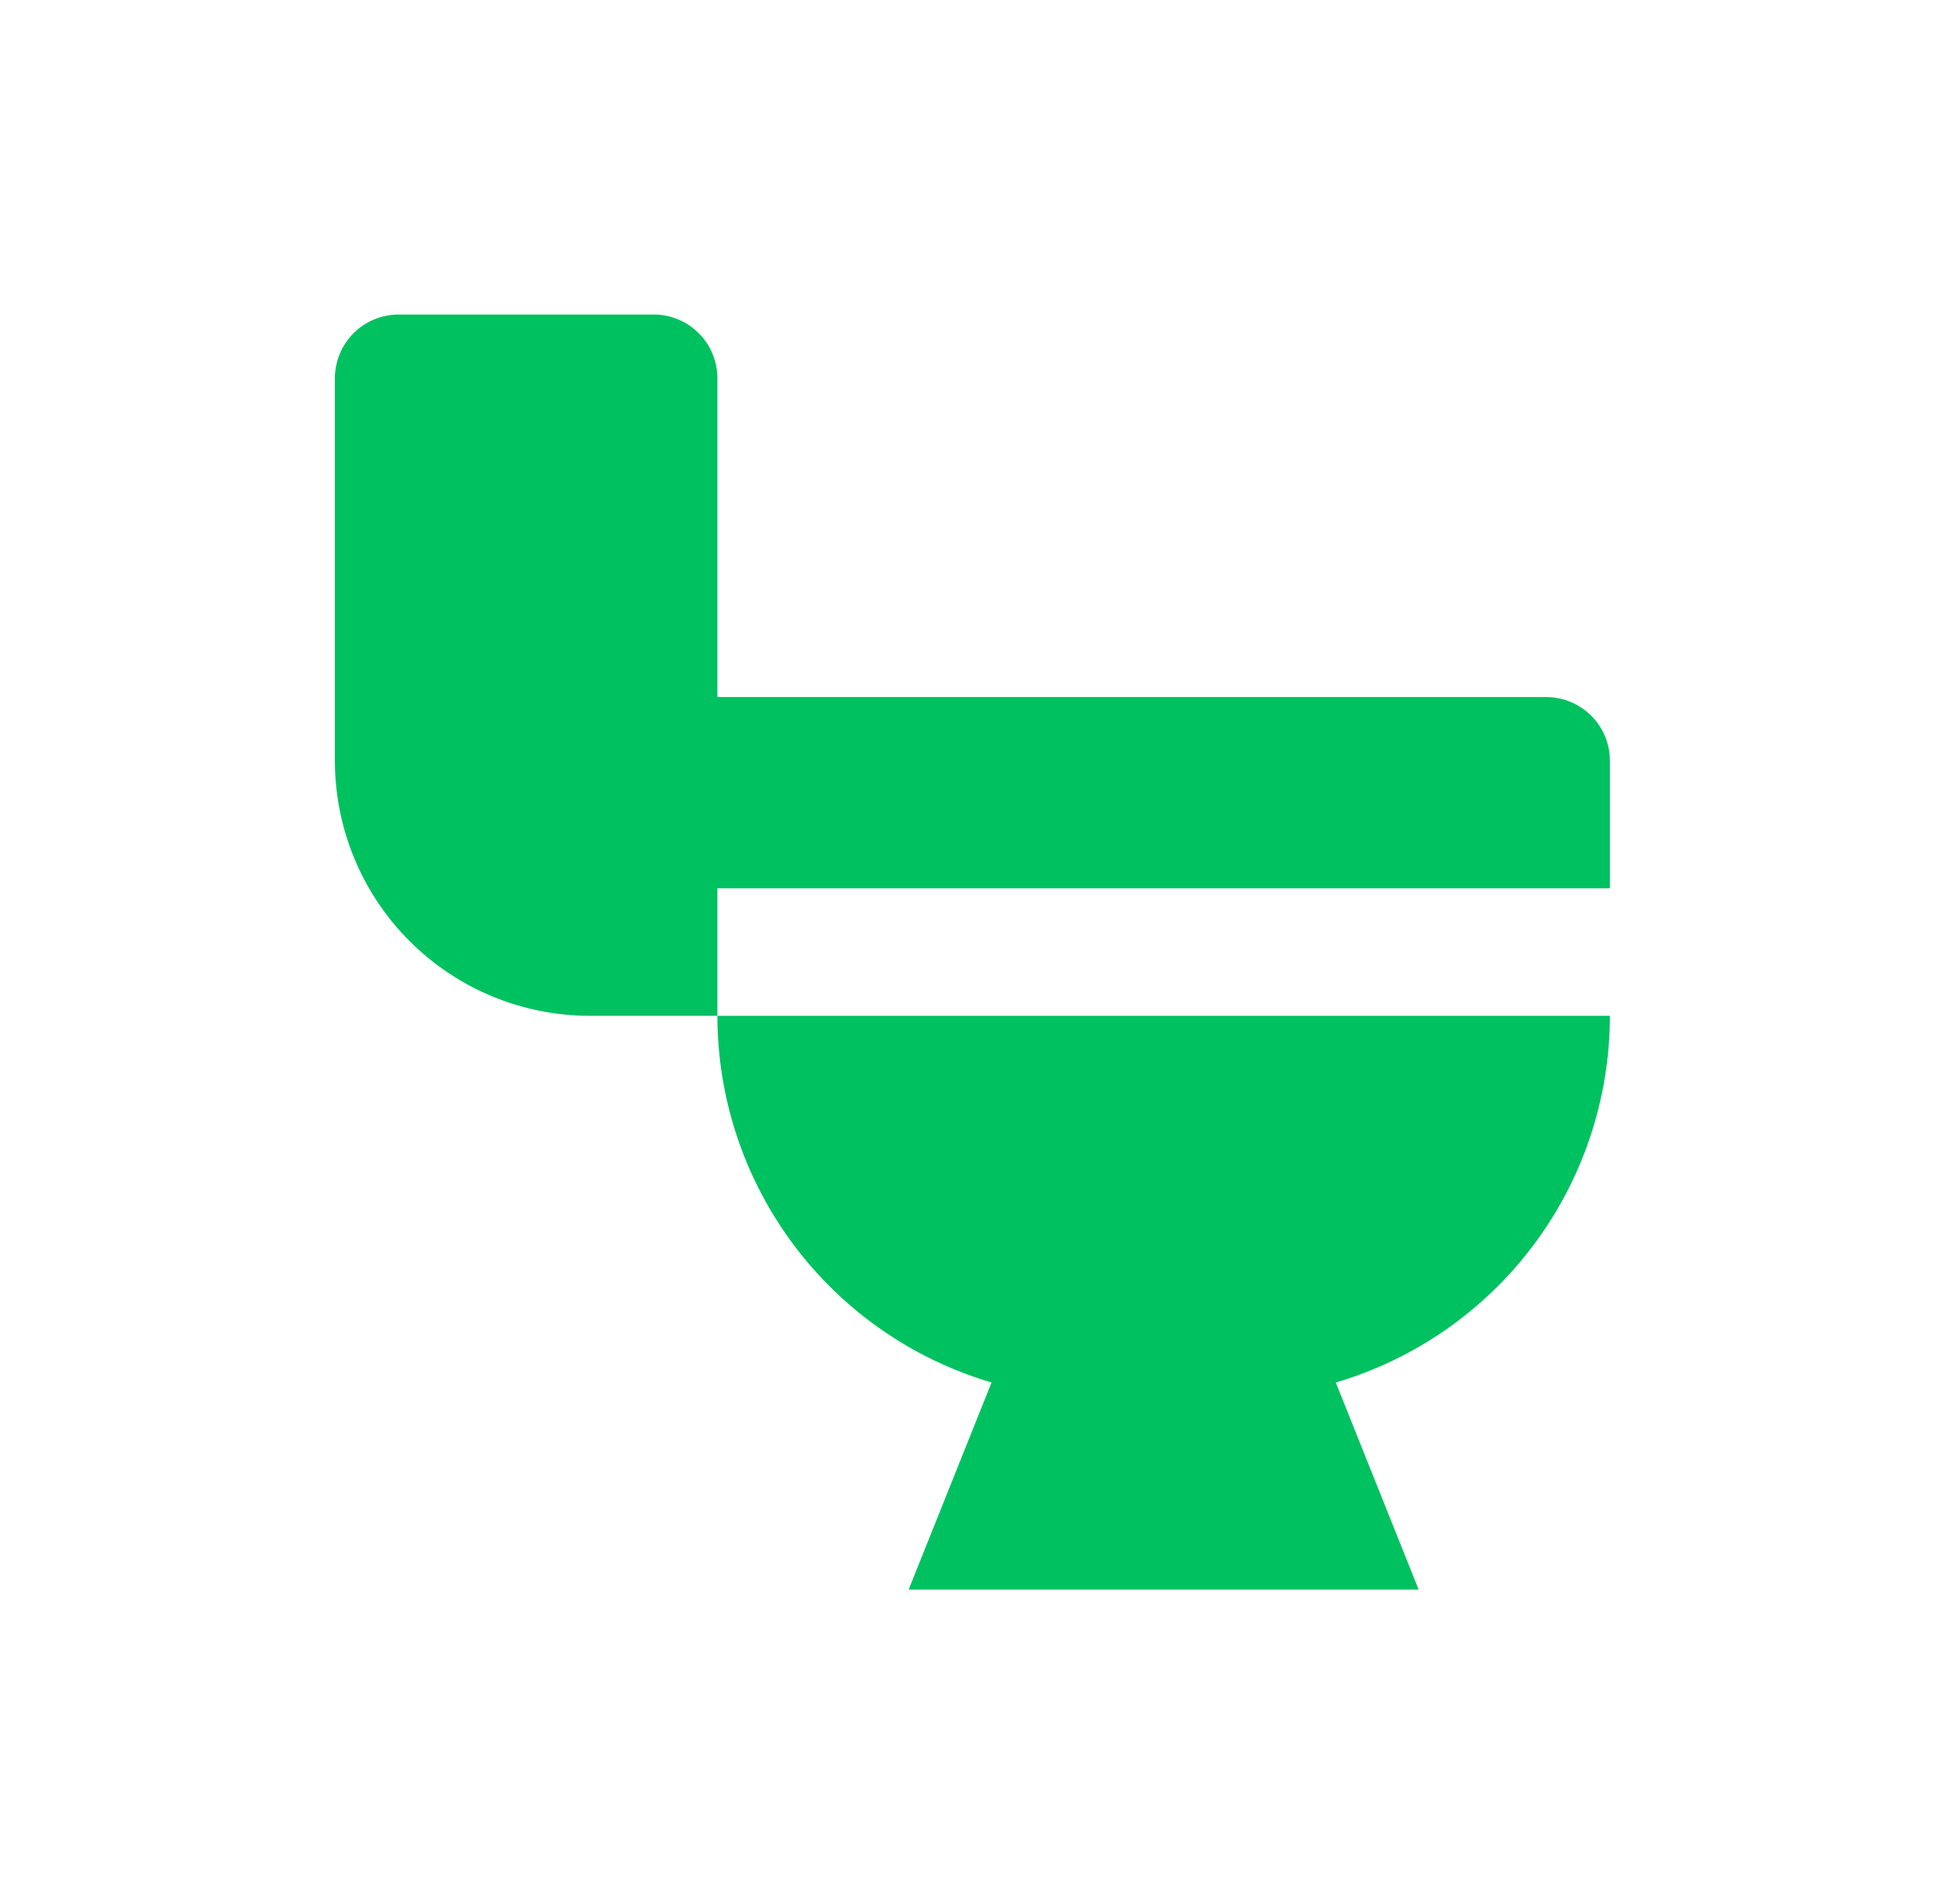
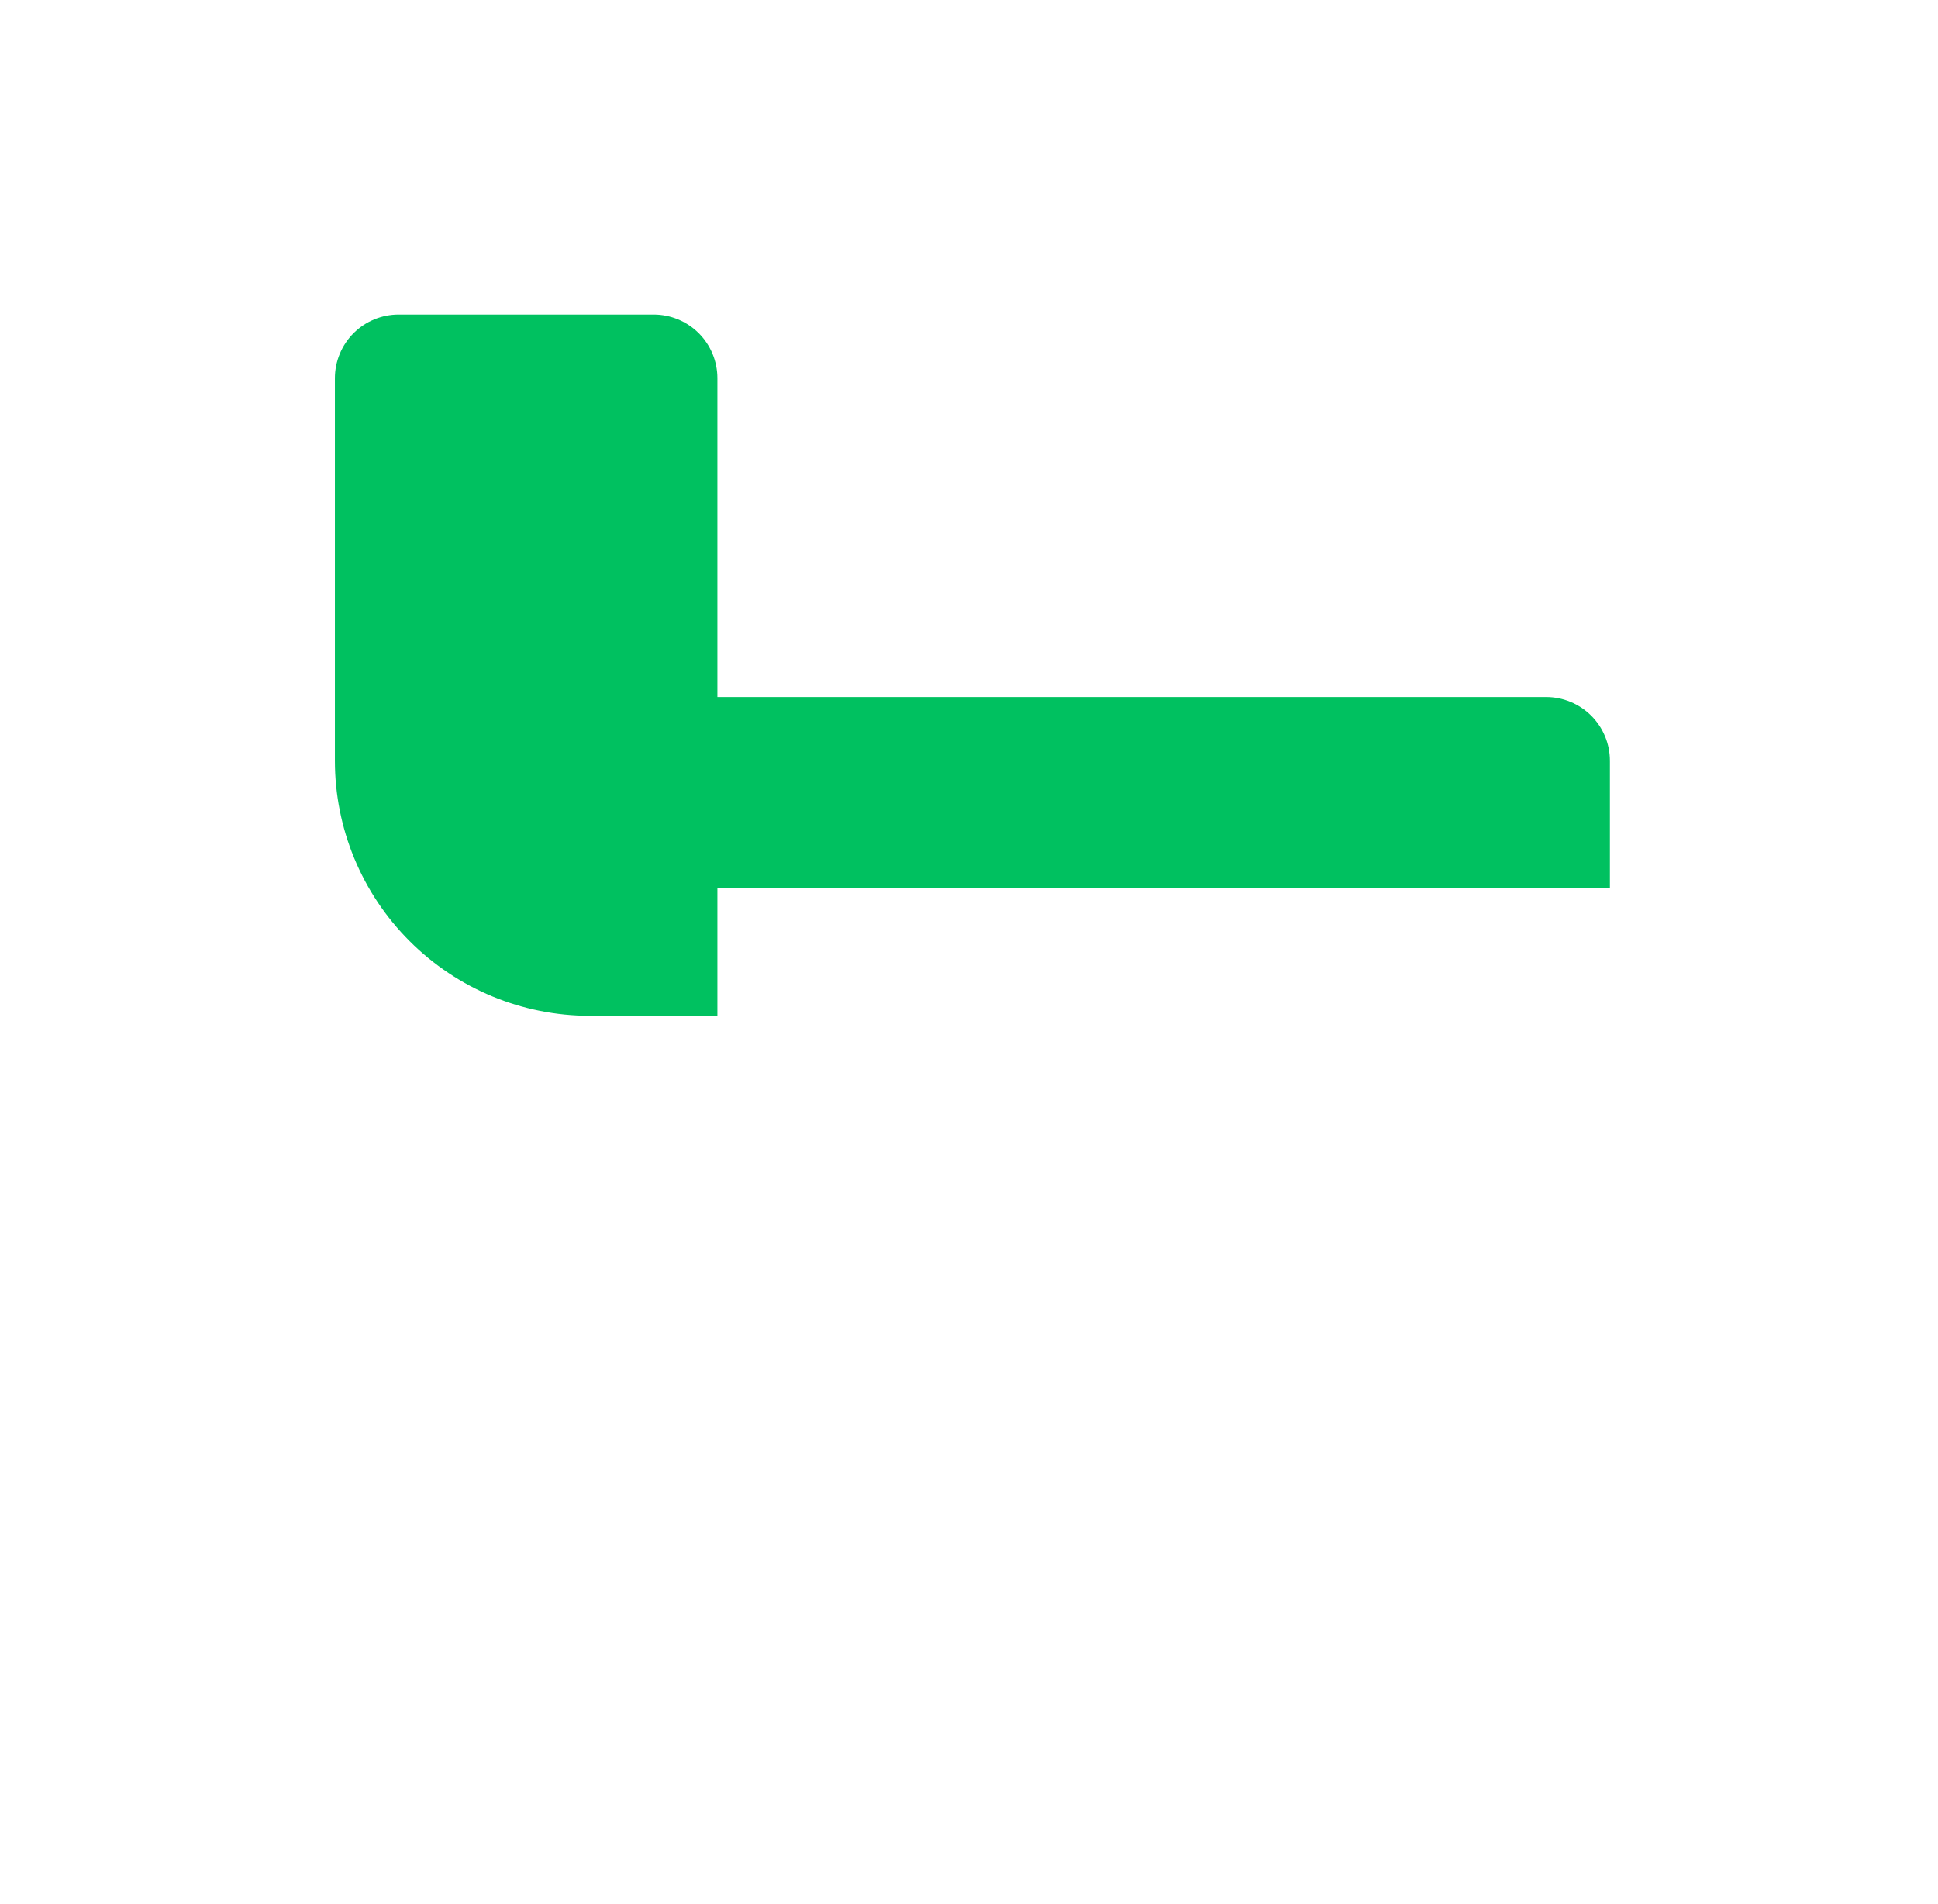
<svg xmlns="http://www.w3.org/2000/svg" width="57" height="56" viewBox="0 0 57 56" fill="none">
-   <path d="M29.163 40.66L26.725 46.75H41.725L39.288 40.66C41.615 39.972 43.658 38.551 45.111 36.607C46.564 34.663 47.349 32.302 47.35 29.875H21.1C21.101 32.302 21.887 34.663 23.34 36.607C24.793 38.551 26.835 39.972 29.163 40.66Z" fill="#00C160" />
  <path d="M47.35 26.125V22.375C47.35 21.878 47.153 21.401 46.801 21.049C46.449 20.698 45.972 20.5 45.475 20.5H21.1V11.125C21.1 10.628 20.903 10.151 20.551 9.799C20.199 9.448 19.722 9.25 19.225 9.25H11.725C11.228 9.25 10.751 9.448 10.399 9.799C10.048 10.151 9.85 10.628 9.85 11.125V22.375C9.85 24.364 10.64 26.272 12.047 27.678C13.453 29.085 15.361 29.875 17.35 29.875H21.1V26.125H47.35Z" fill="#00C160" />
</svg>